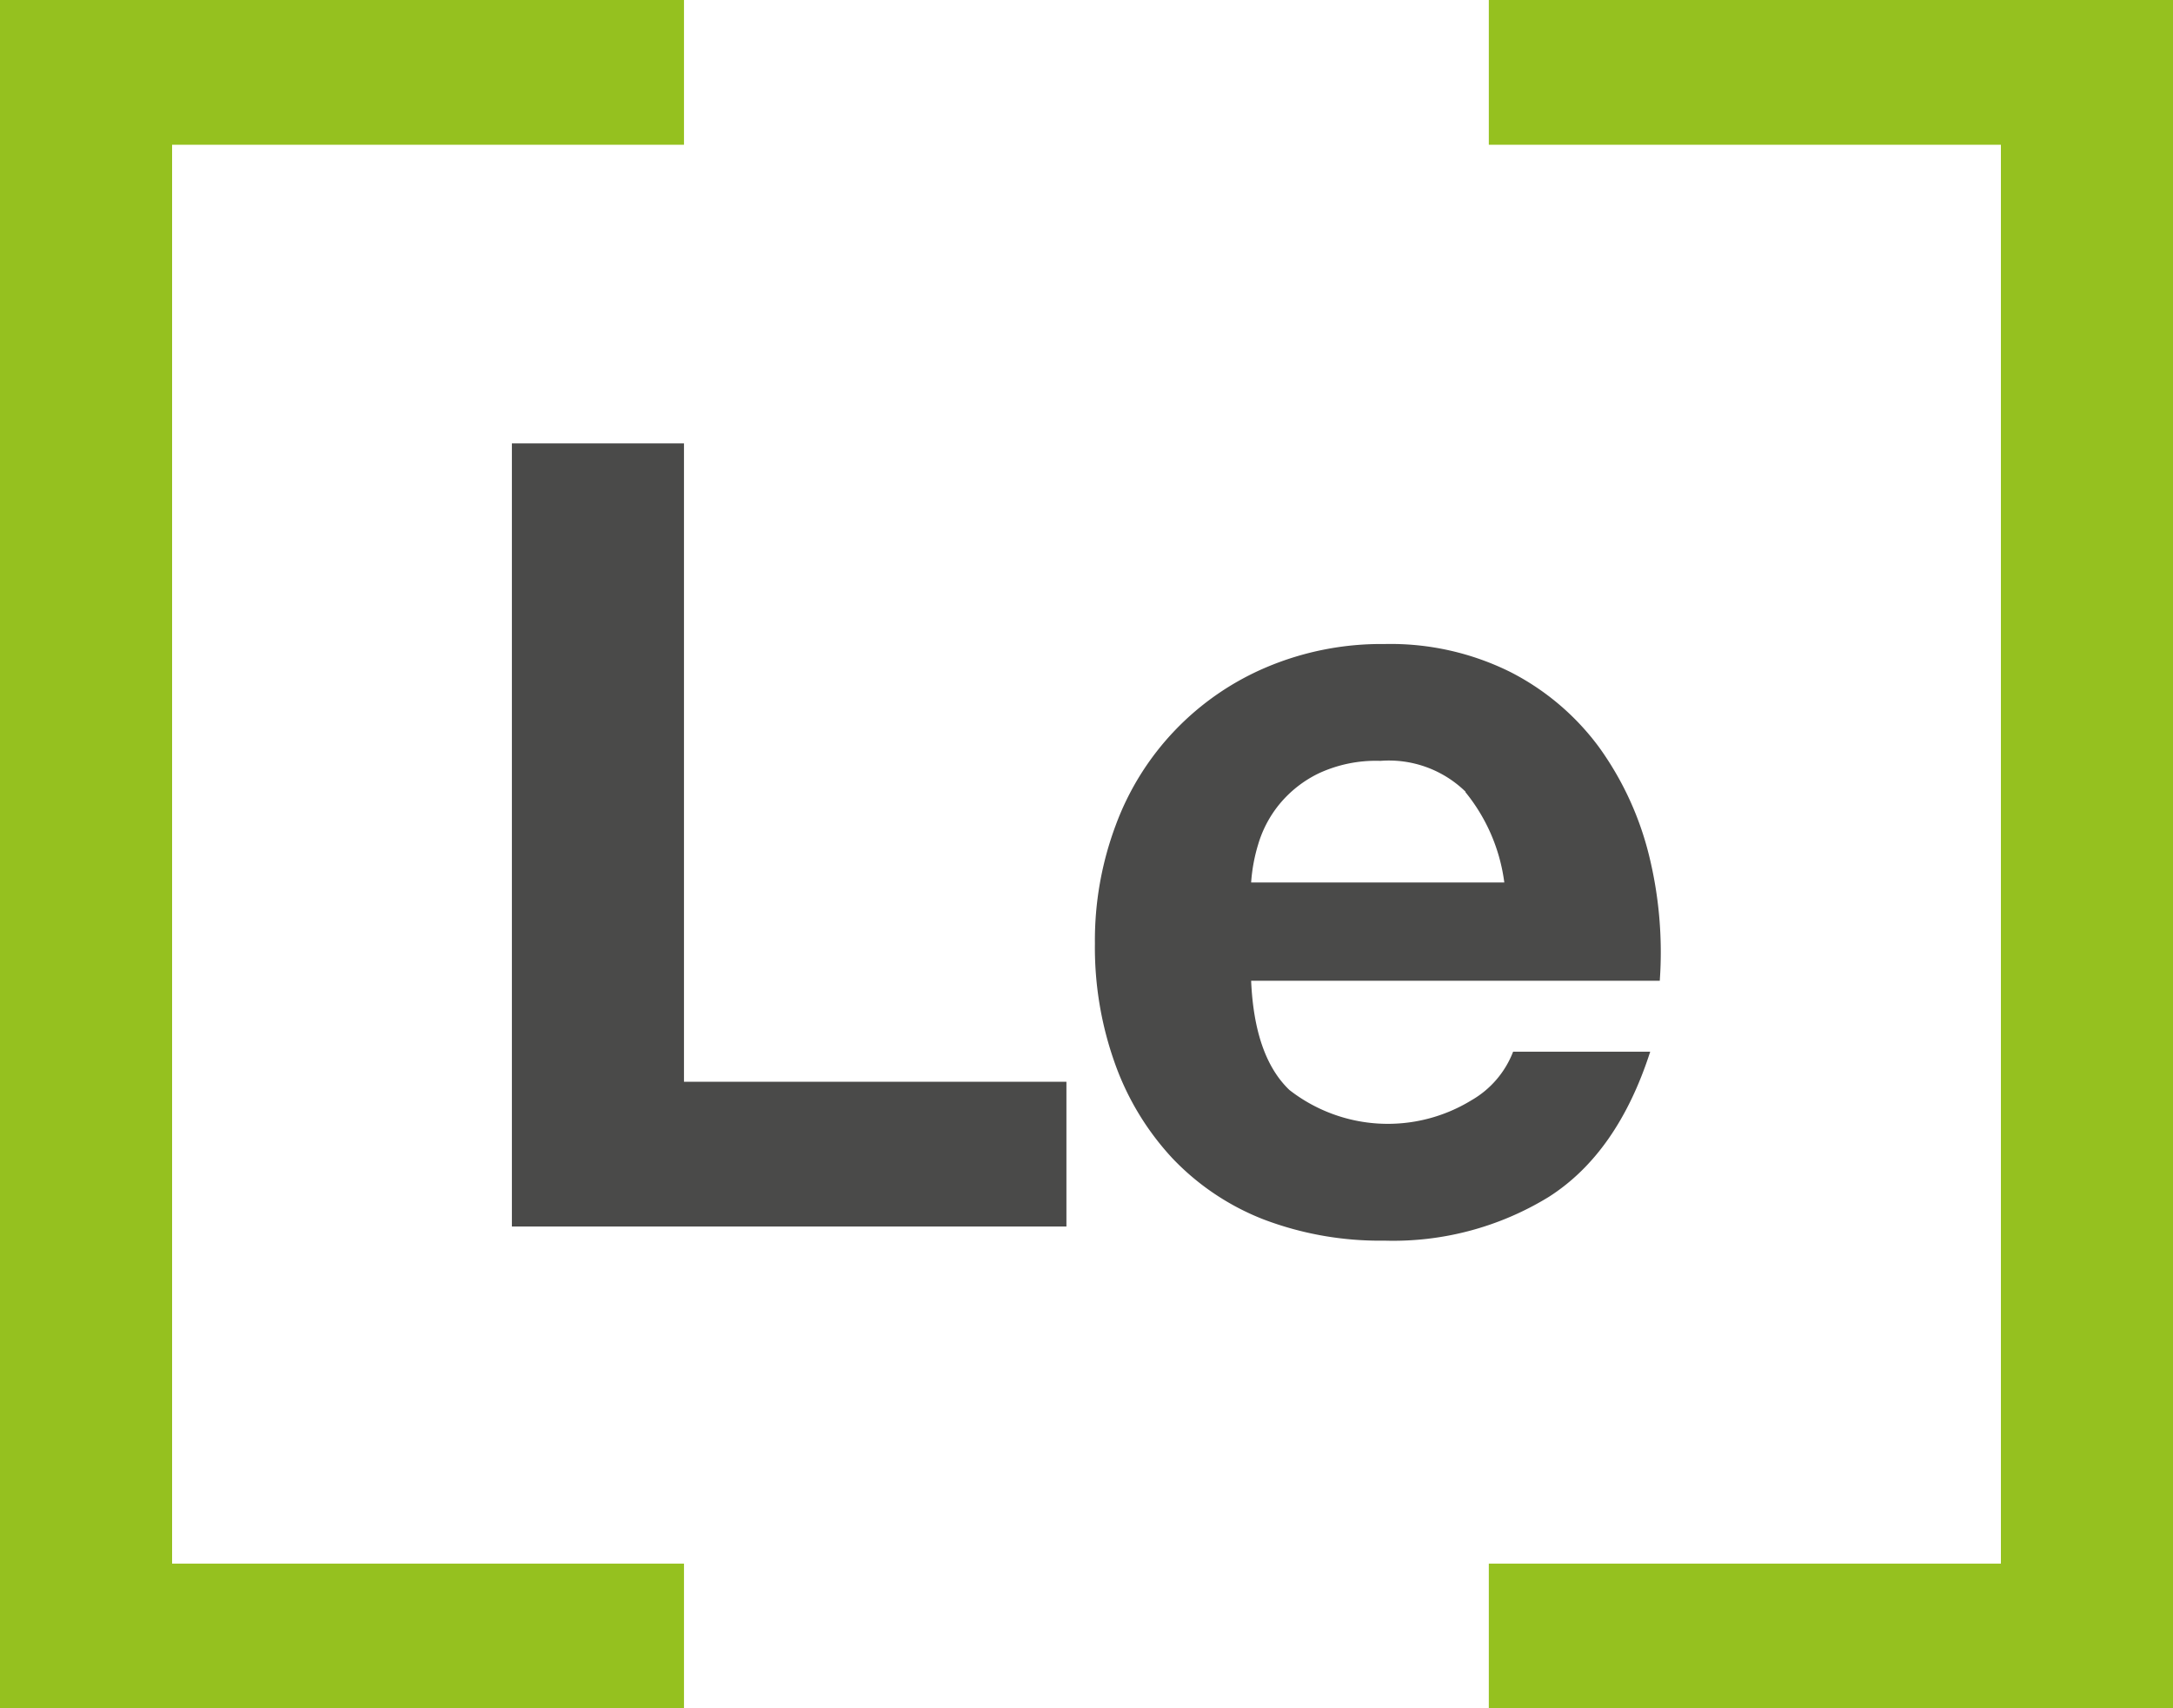
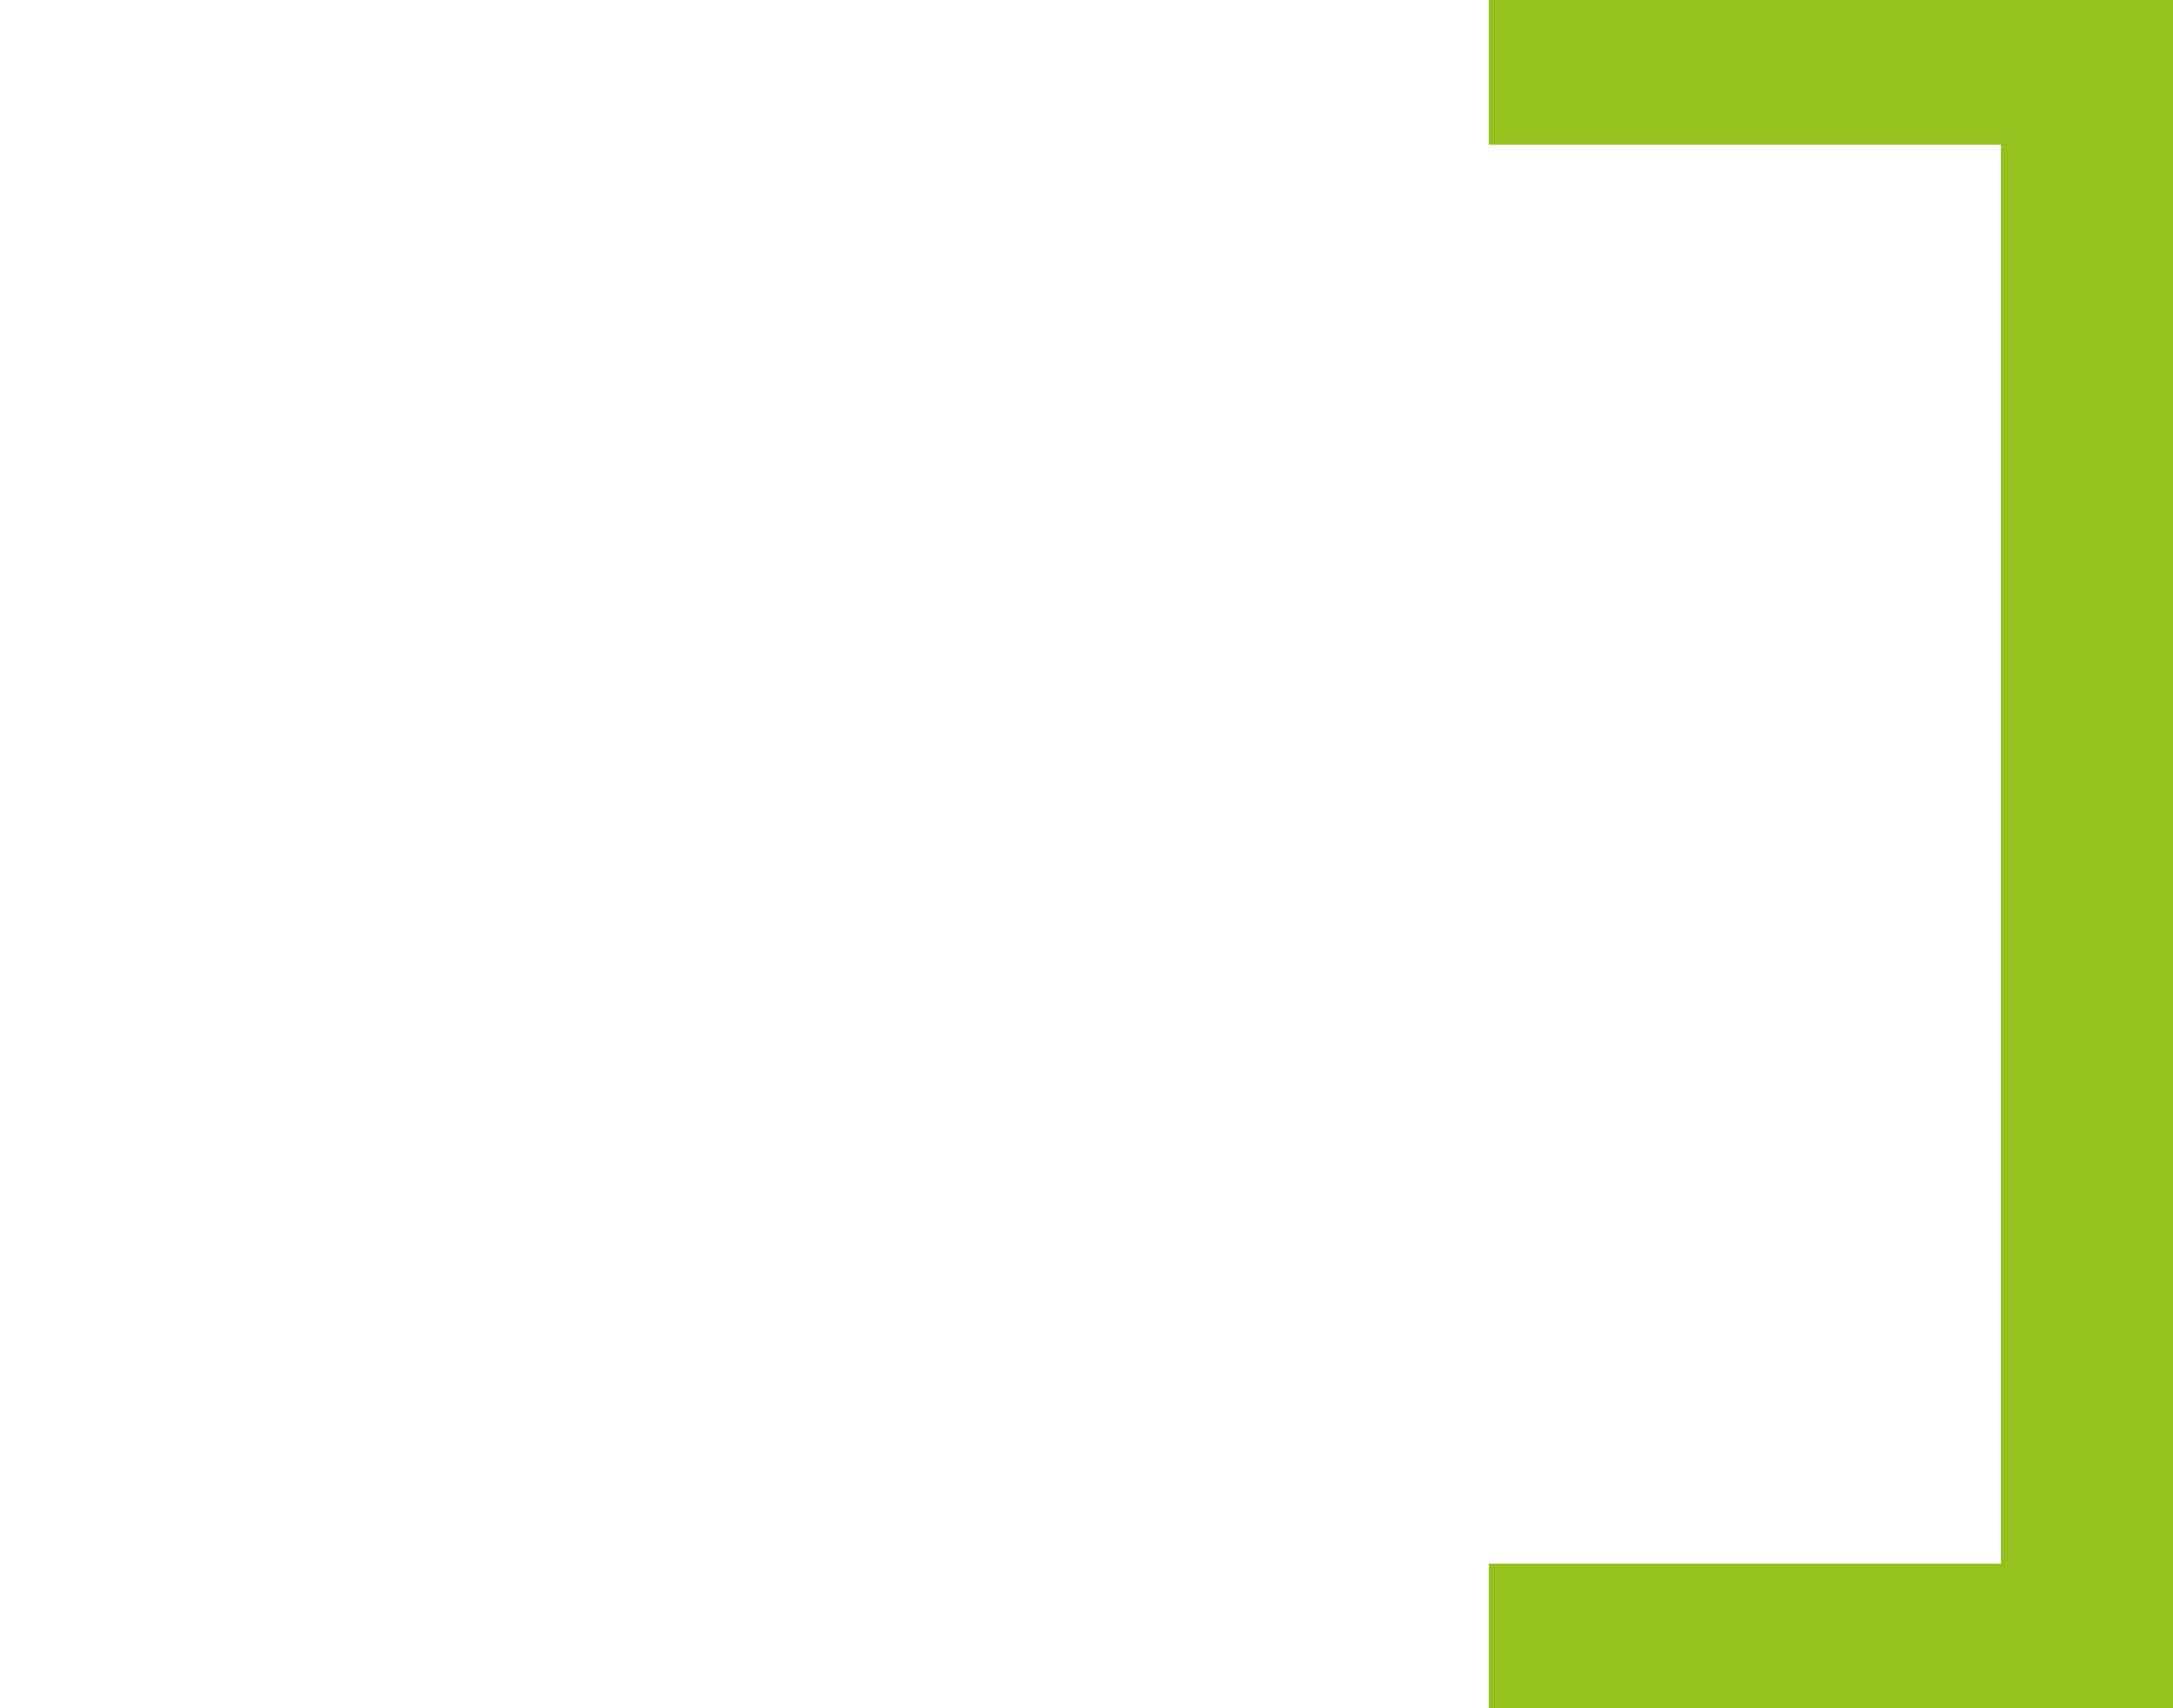
<svg xmlns="http://www.w3.org/2000/svg" viewBox="0 0 113.64 89.34">
  <title>logo-short-dark</title>
  <g id="Ebene_2" data-name="Ebene 2">
    <g id="Ebene_1-2" data-name="Ebene 1">
-       <path d="M35.77,23.19V56.57h20v7.57h-29V23.19Z" style="fill:#4a4a49" />
-       <path d="M67.43,57a8.37,8.37,0,0,0,9.52.54A5,5,0,0,0,79.13,55H86.3Q84.59,60.3,81,62.59a15.56,15.56,0,0,1-8.61,2.29,17.09,17.09,0,0,1-6.31-1.11,13.17,13.17,0,0,1-4.76-3.19,14.31,14.31,0,0,1-3-4.93,18,18,0,0,1-1.06-6.31,17.18,17.18,0,0,1,1.09-6.19,14.36,14.36,0,0,1,7.89-8.26,15.39,15.39,0,0,1,6.16-1.21A14.06,14.06,0,0,1,79,35.15a13.22,13.22,0,0,1,4.62,3.92,16.35,16.35,0,0,1,2.61,5.63,21.15,21.15,0,0,1,.57,6.59H65.43Q65.6,55.25,67.43,57Zm9.21-15.6a5.74,5.74,0,0,0-4.45-1.61,7.08,7.08,0,0,0-3.24.66,6.09,6.09,0,0,0-2.06,1.63,6,6,0,0,0-1.09,2.07,8.91,8.91,0,0,0-.37,2H78.67A9.4,9.4,0,0,0,76.64,41.43Z" style="fill:#4a4a49" />
-       <polygon points="35.77 7.57 35.77 0 0 0 0 89.34 35.77 89.34 35.77 81.77 9 81.77 9 7.57 35.77 7.57" style="fill:#95c11f" />
      <polygon points="77.86 7.57 77.86 0 113.64 0 113.64 89.34 77.86 89.34 77.86 81.77 104.64 81.77 104.64 7.57 77.86 7.57" style="fill:#95c11f" />
    </g>
  </g>
</svg>